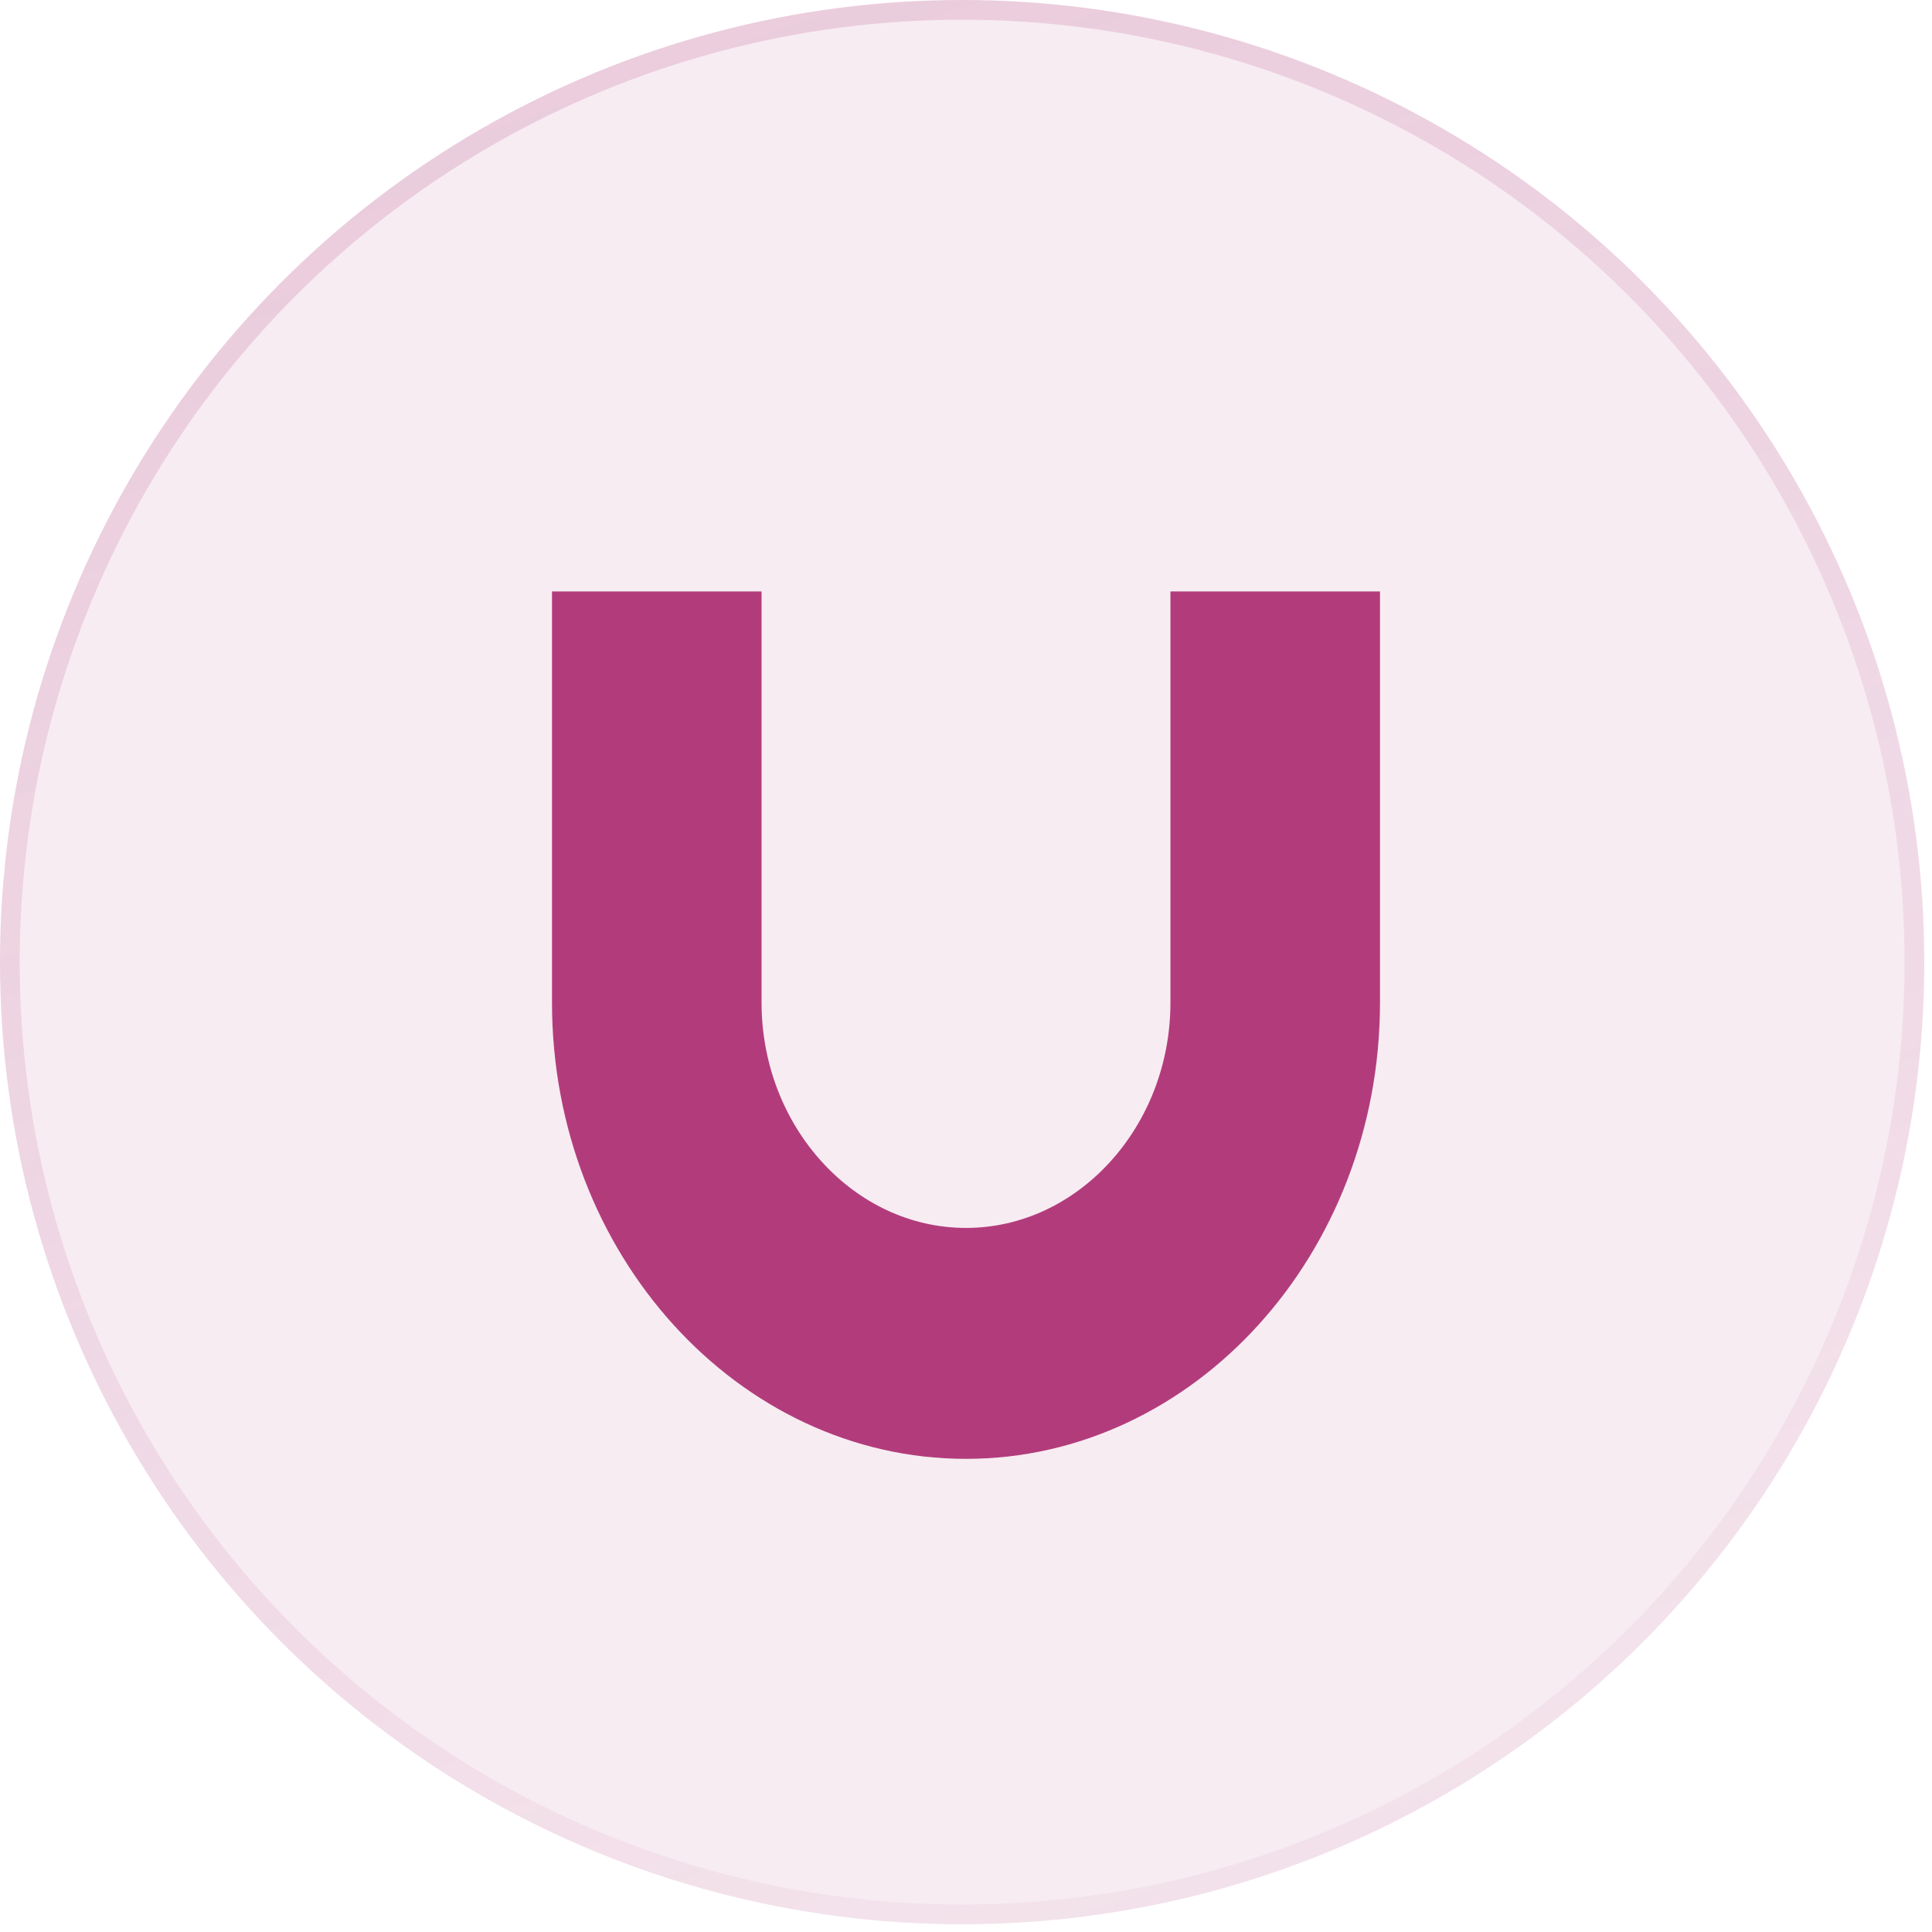
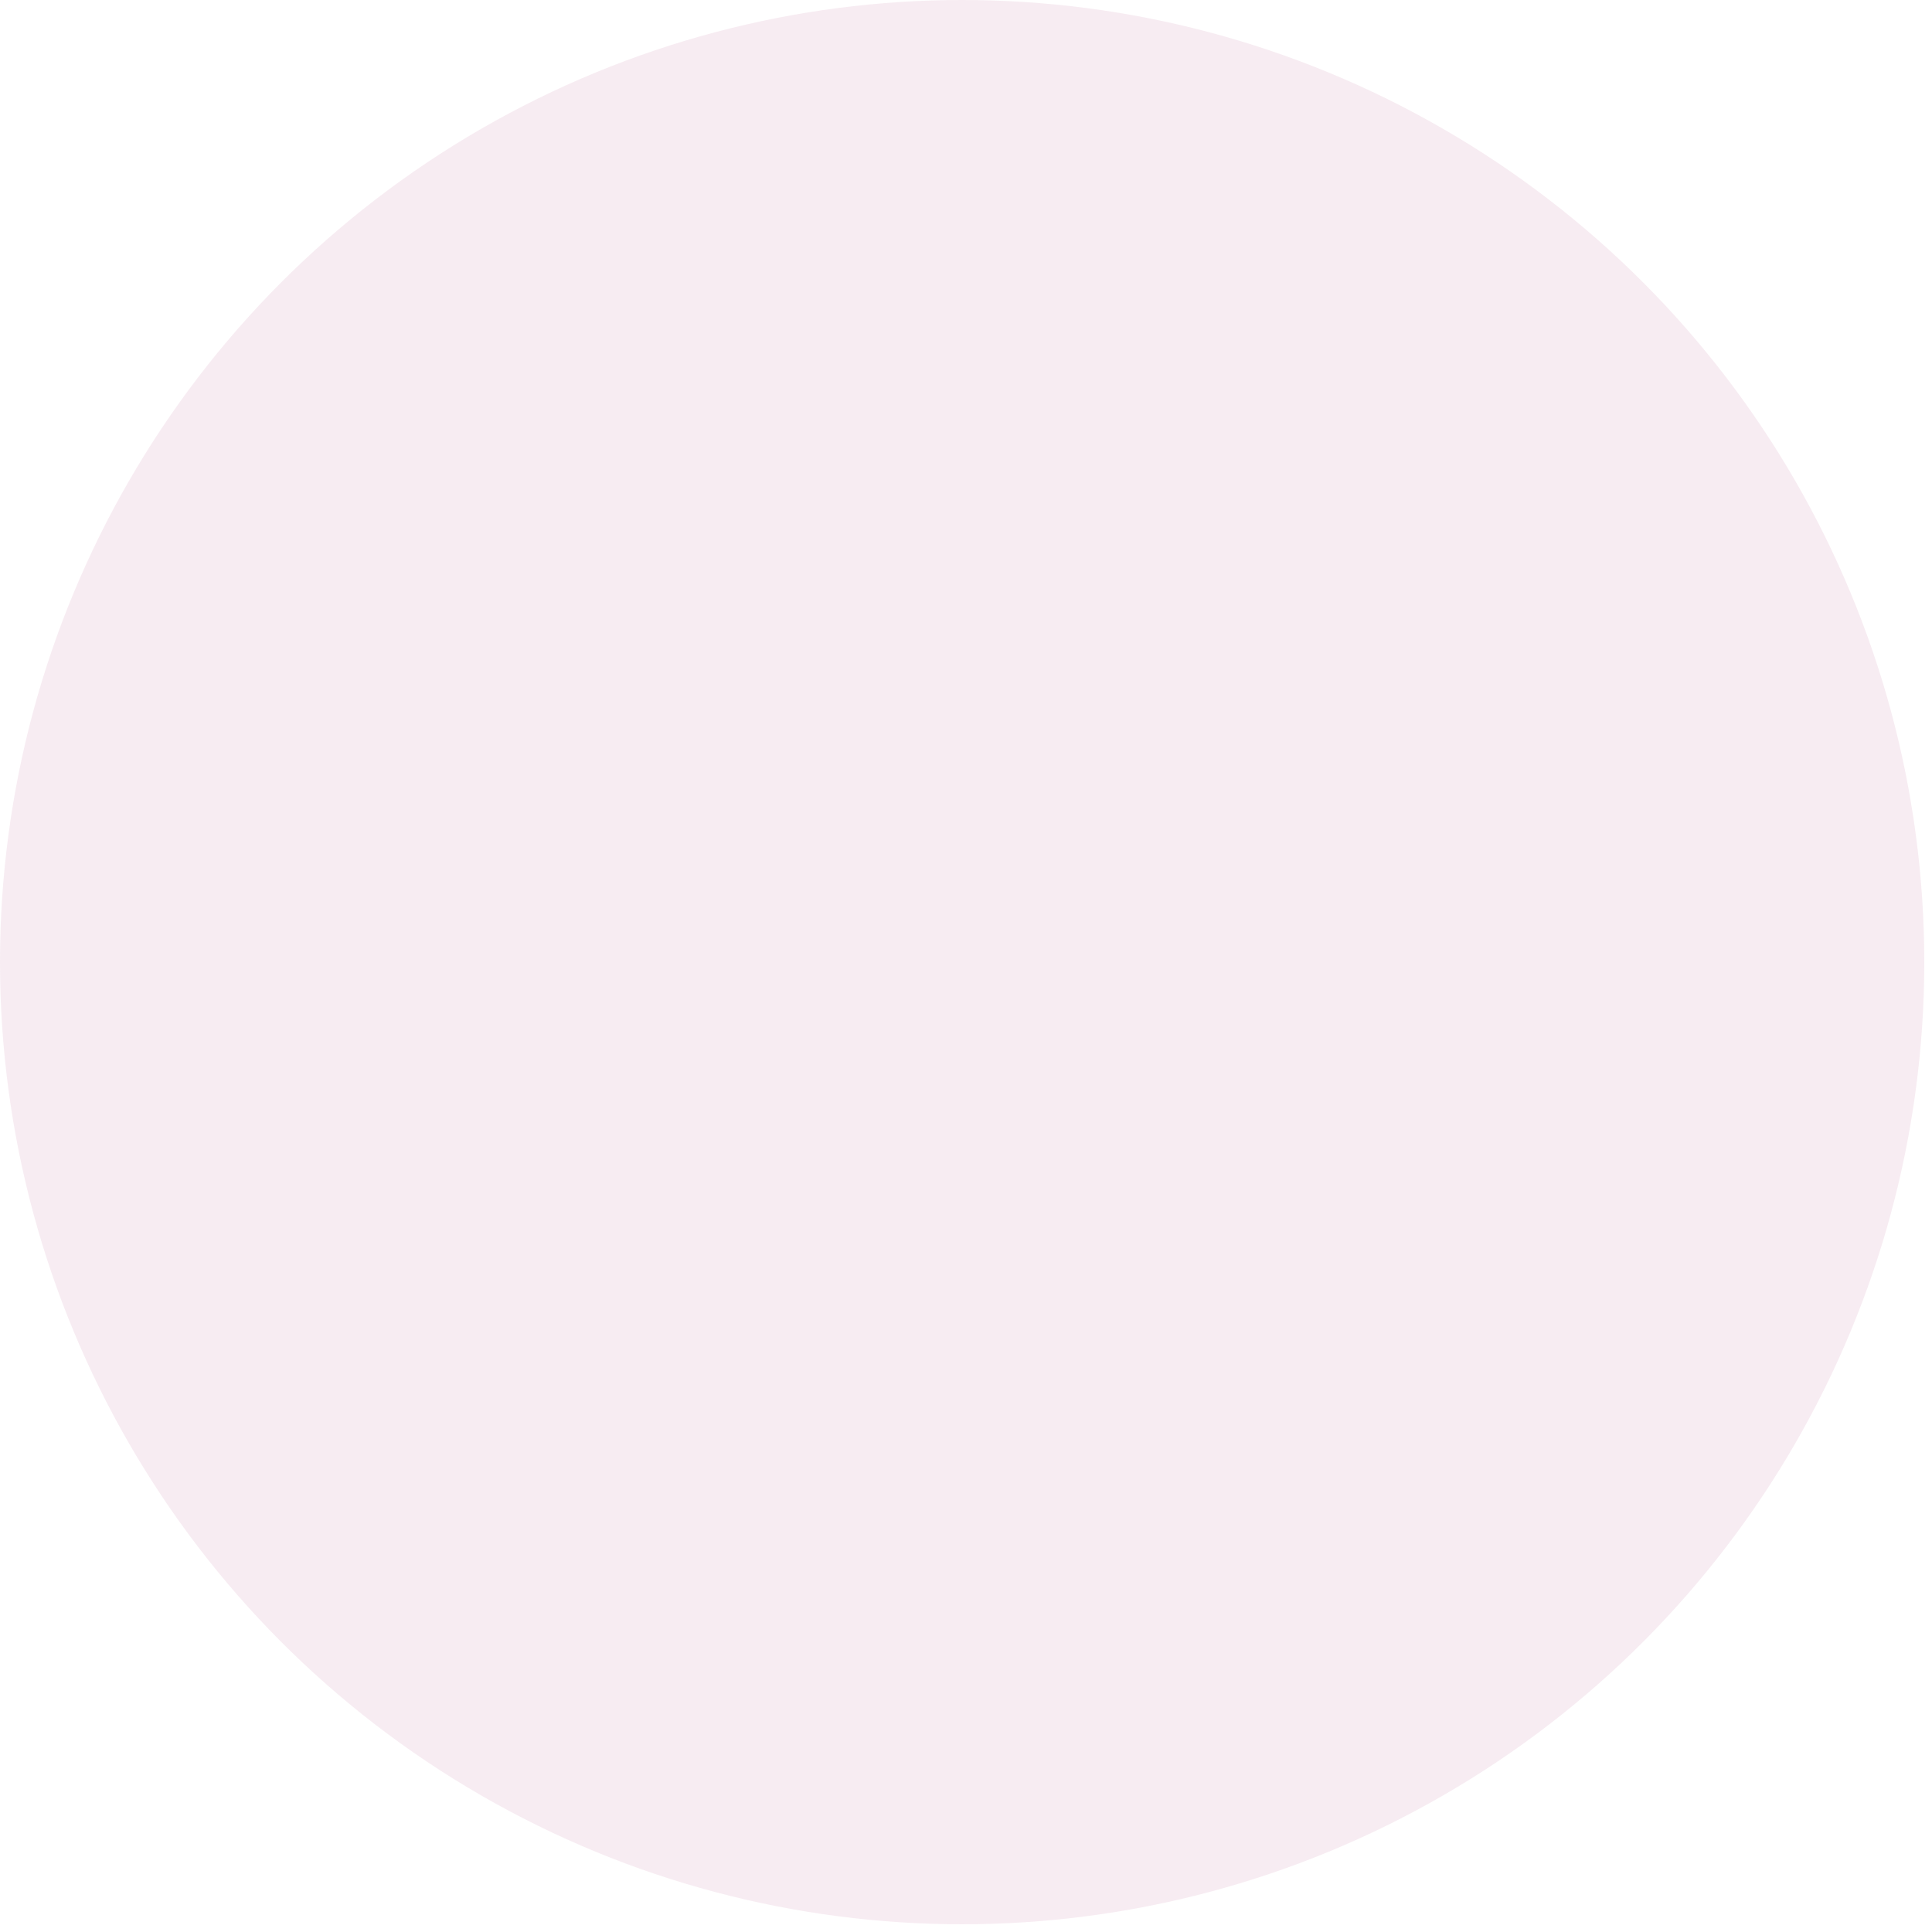
<svg xmlns="http://www.w3.org/2000/svg" width="49" height="49" viewBox="0 0 49 49" fill="none">
  <g filter="url(#filter0_b_577_2901)">
    <circle cx="24.402" cy="24.402" r="24.402" fill="#B23C7B" fill-opacity="0.1" />
-     <circle cx="24.402" cy="24.402" r="24.152" stroke="url(#paint0_linear_577_2901)" stroke-opacity="0.22" stroke-width="0.5" />
  </g>
-   <path d="M14 15V25.428C14 28.614 15.182 31.508 17.083 33.602C18.984 35.697 21.61 37 24.5 37C27.39 37 30.016 35.697 31.917 33.602C33.818 31.508 35 28.614 35 25.428V15H29.685V25.428C29.685 26.996 29.102 28.425 28.16 29.462C27.219 30.5 25.923 31.143 24.5 31.143C23.077 31.143 21.781 30.5 20.84 29.462C19.898 28.425 19.315 26.996 19.315 25.428V15H14Z" fill="#B23C7B" />
  <defs>
    <filter id="filter0_b_577_2901" x="-6" y="-6" width="60.805" height="60.805" filterUnits="userSpaceOnUse" color-interpolation-filters="sRGB">
      <feFlood flood-opacity="0" result="BackgroundImageFix" />
      <feGaussianBlur in="BackgroundImageFix" stdDeviation="3" />
      <feComposite in2="SourceAlpha" operator="in" result="effect1_backgroundBlur_577_2901" />
      <feBlend mode="normal" in="SourceGraphic" in2="effect1_backgroundBlur_577_2901" result="shape" />
    </filter>
    <linearGradient id="paint0_linear_577_2901" x1="9.5" y1="-14" x2="38.5" y2="69.5" gradientUnits="userSpaceOnUse">
      <stop stop-color="#B23C7B" />
      <stop offset="1" stop-color="#B23C7B" stop-opacity="0" />
    </linearGradient>
  </defs>
</svg>